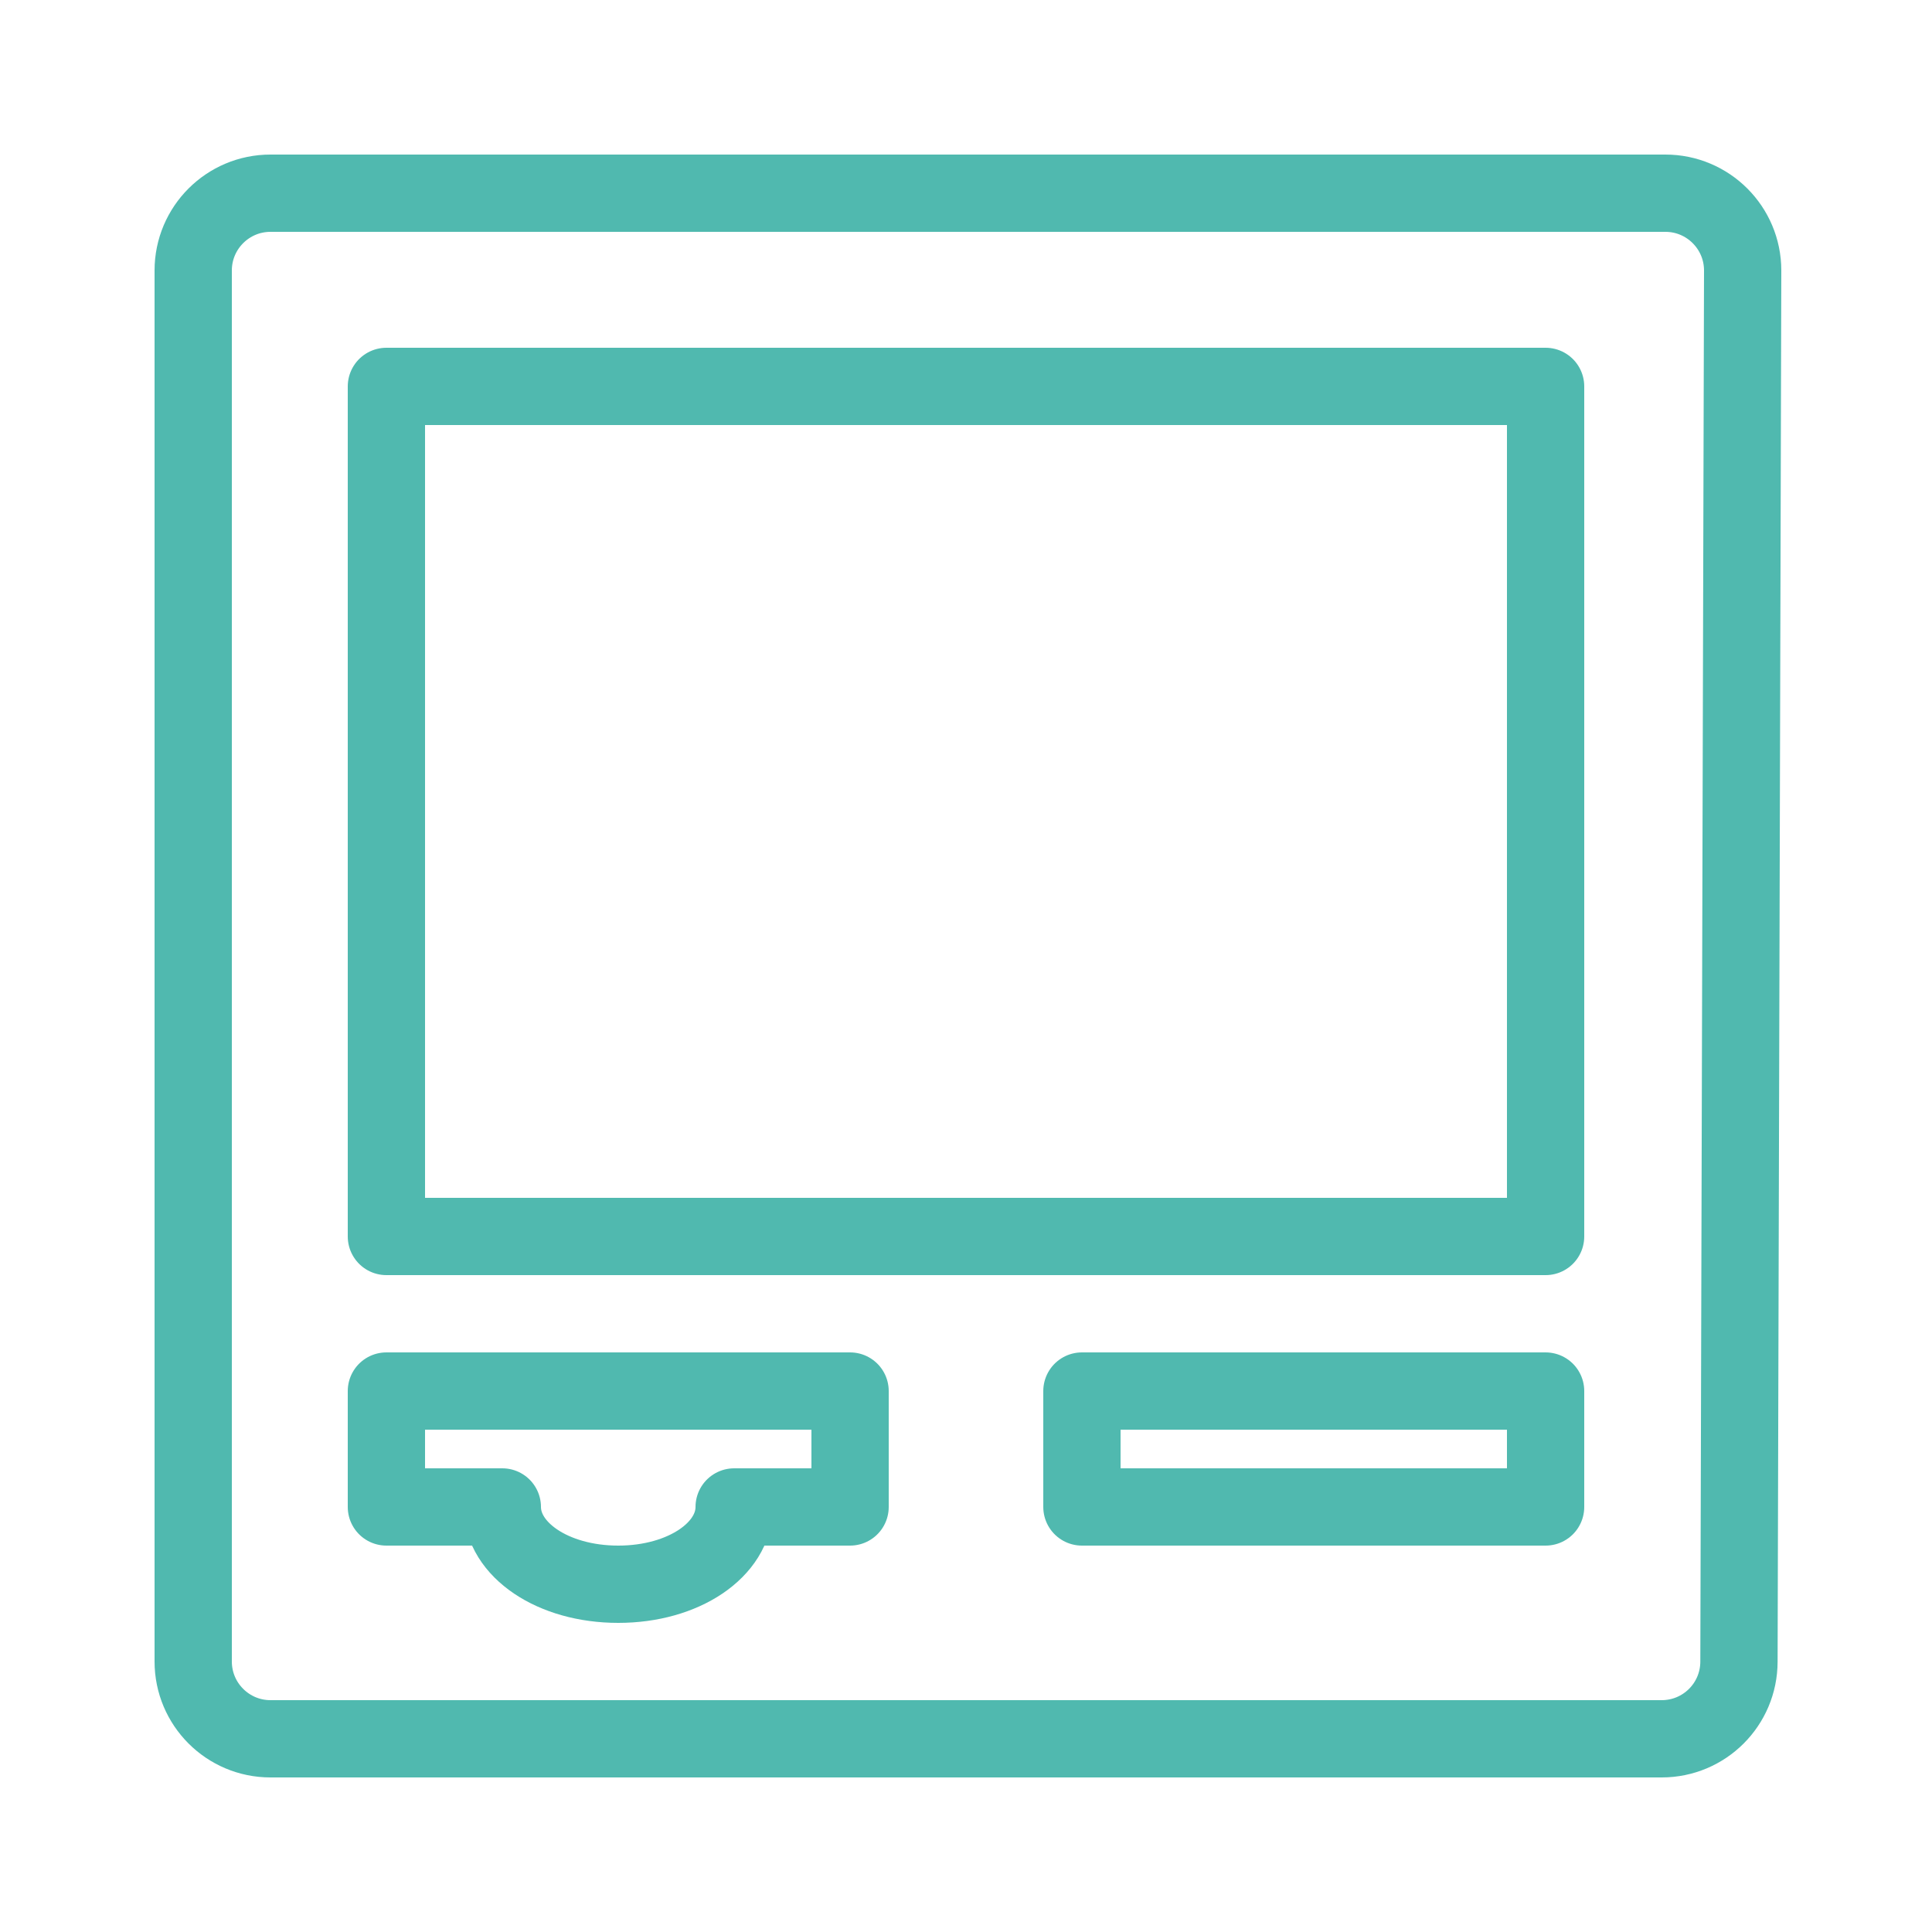
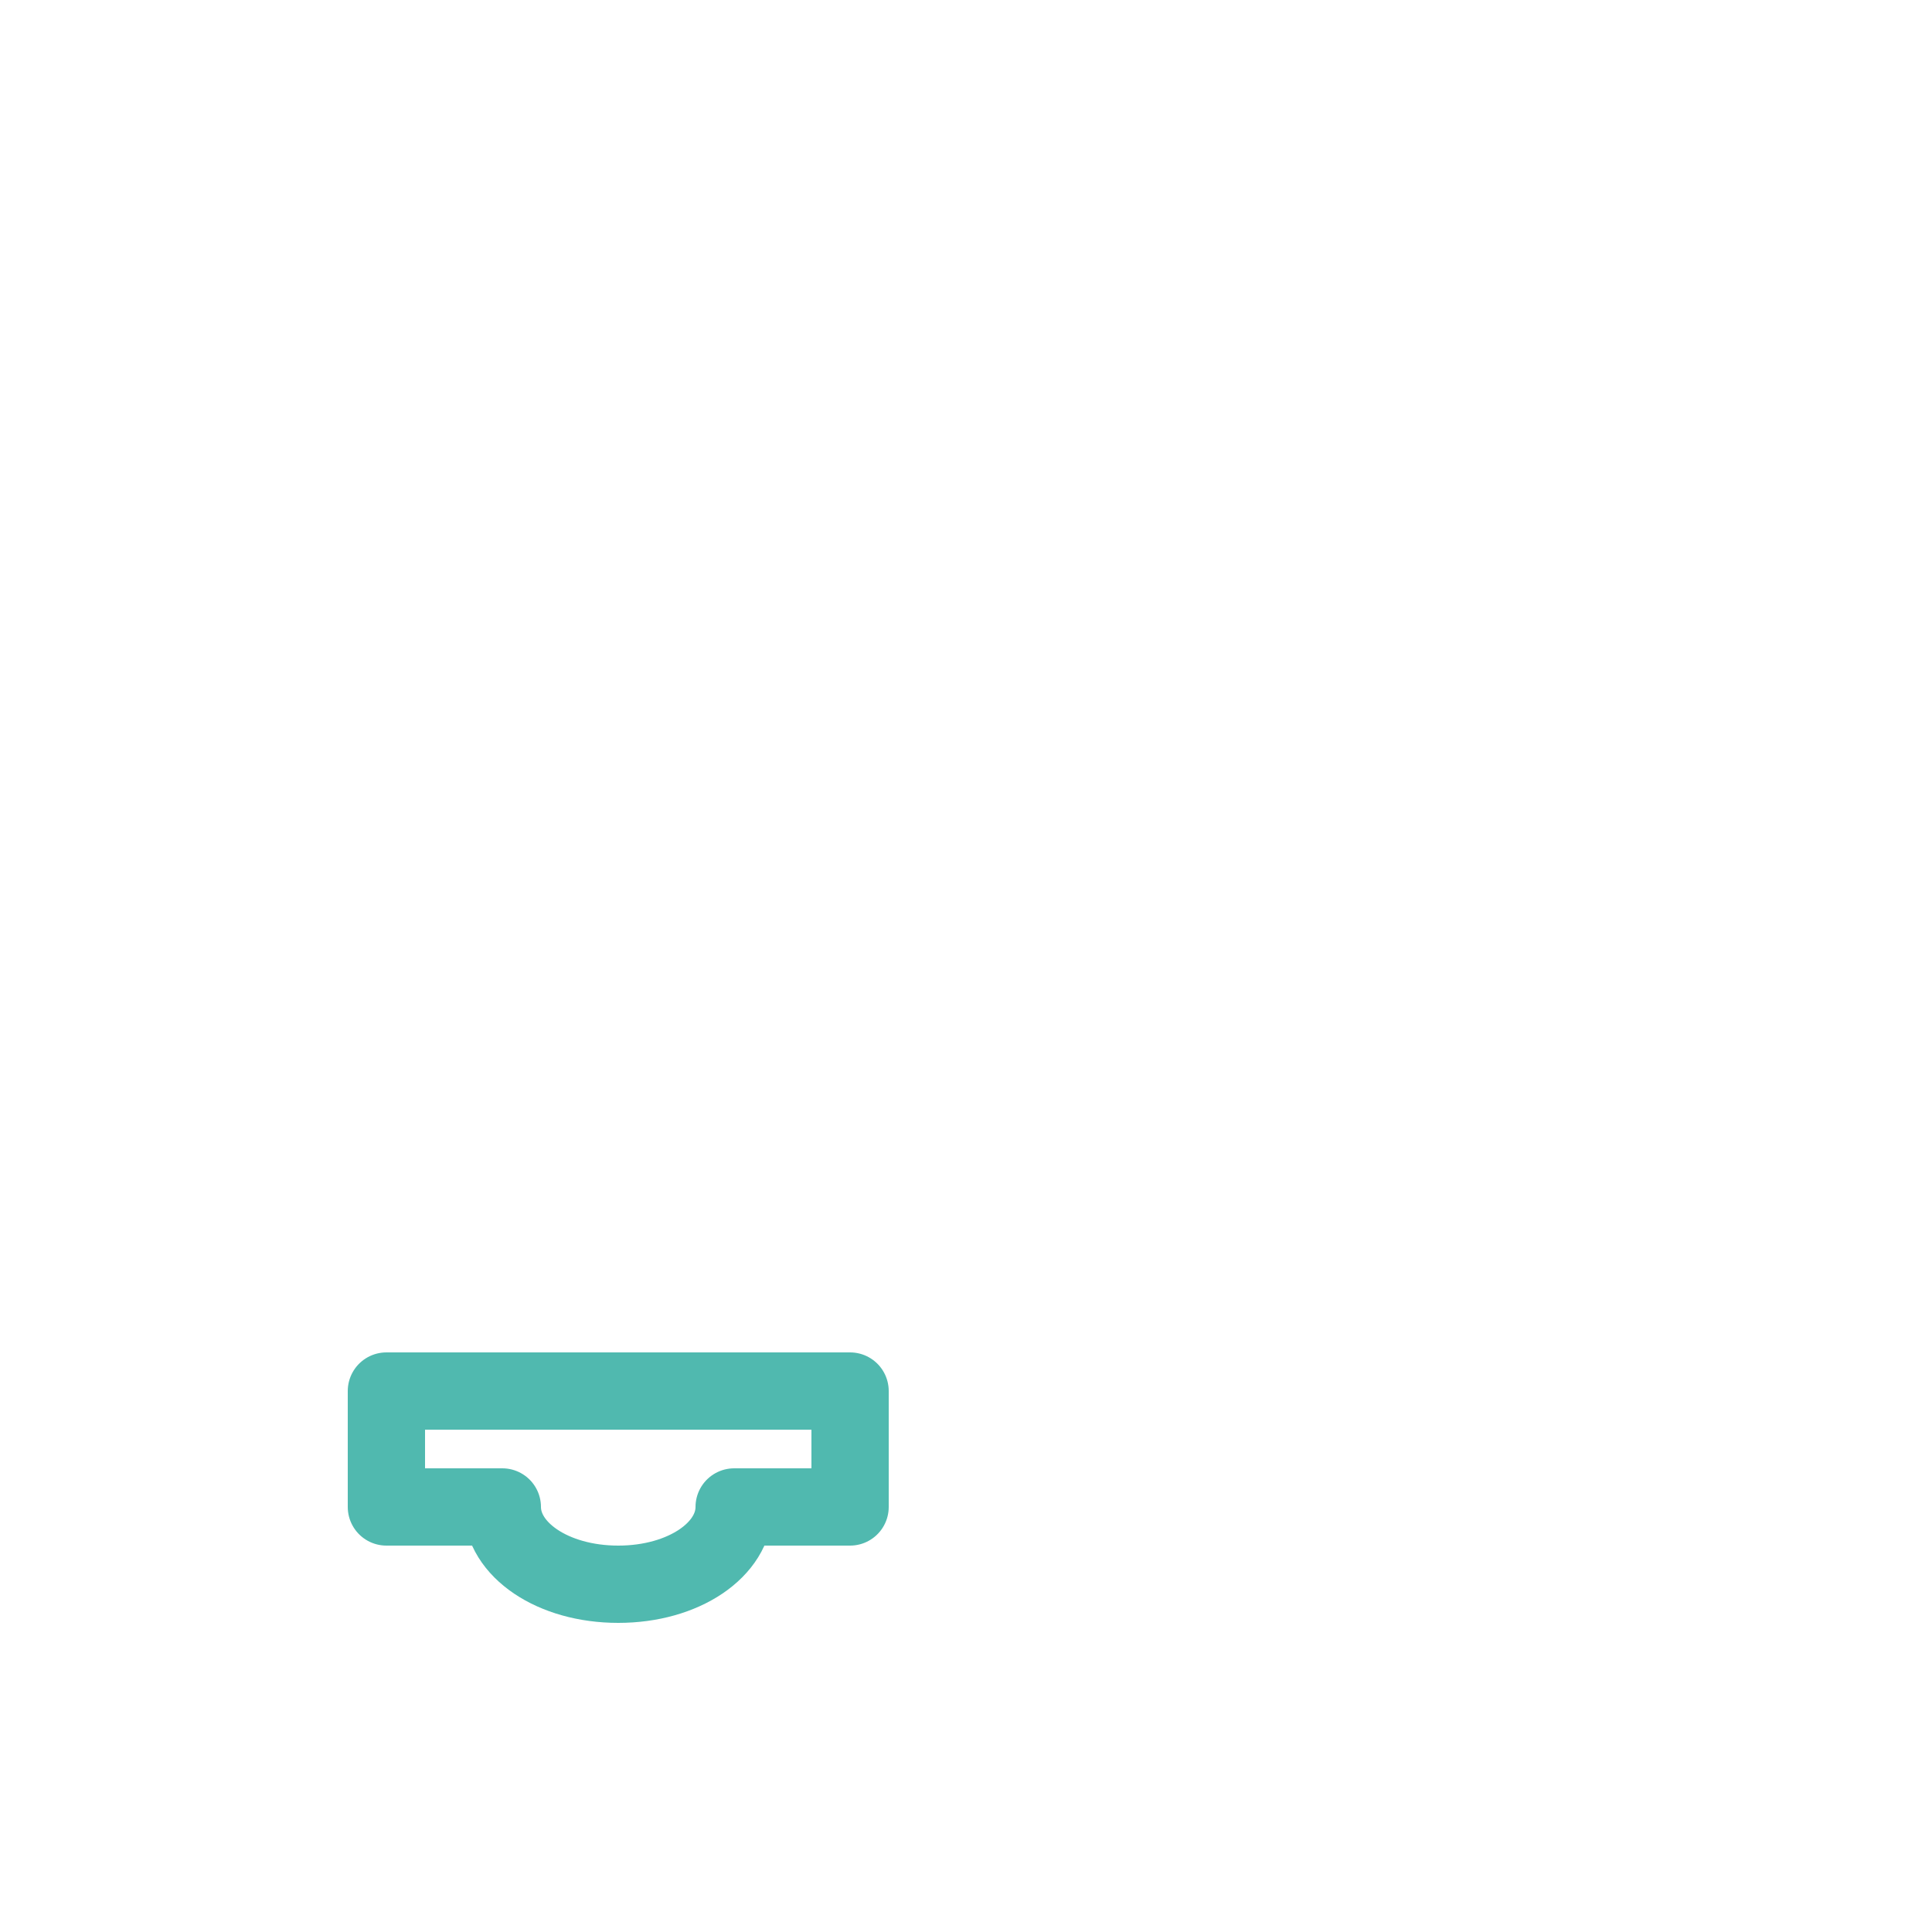
<svg xmlns="http://www.w3.org/2000/svg" width="24" height="24" viewBox="0 0 24 24" fill="none">
-   <path d="M20.642 21.6H3.36C2.83 21.6 2.4 21.17 2.4 20.64V3.36C2.4 2.83 2.83 2.4 3.36 2.4H20.688C21.218 2.4 21.648 2.83 21.648 3.36L21.602 20.642C21.601 21.172 21.172 21.6 20.642 21.6Z" stroke="#50B9AF" stroke-width="0.96" stroke-miterlimit="10" stroke-linecap="round" stroke-linejoin="round" />
-   <path d="M19.2 4.8H4.8V15.36H19.2V4.8Z" stroke="#50B9AF" stroke-width="0.96" stroke-miterlimit="10" stroke-linecap="round" stroke-linejoin="round" />
-   <path d="M19.2 17.28H13.44V18.72H19.2V17.28Z" stroke="#50B9AF" stroke-width="0.96" stroke-miterlimit="10" stroke-linecap="round" stroke-linejoin="round" />
  <path d="M4.8 17.28V18.72H6.24C6.24 19.248 6.864 19.68 7.68 19.68C8.496 19.68 9.12 19.248 9.12 18.72H10.56V17.28H4.8Z" stroke="#50B9AF" stroke-width="0.96" stroke-miterlimit="10" stroke-linecap="round" stroke-linejoin="round" />
</svg>